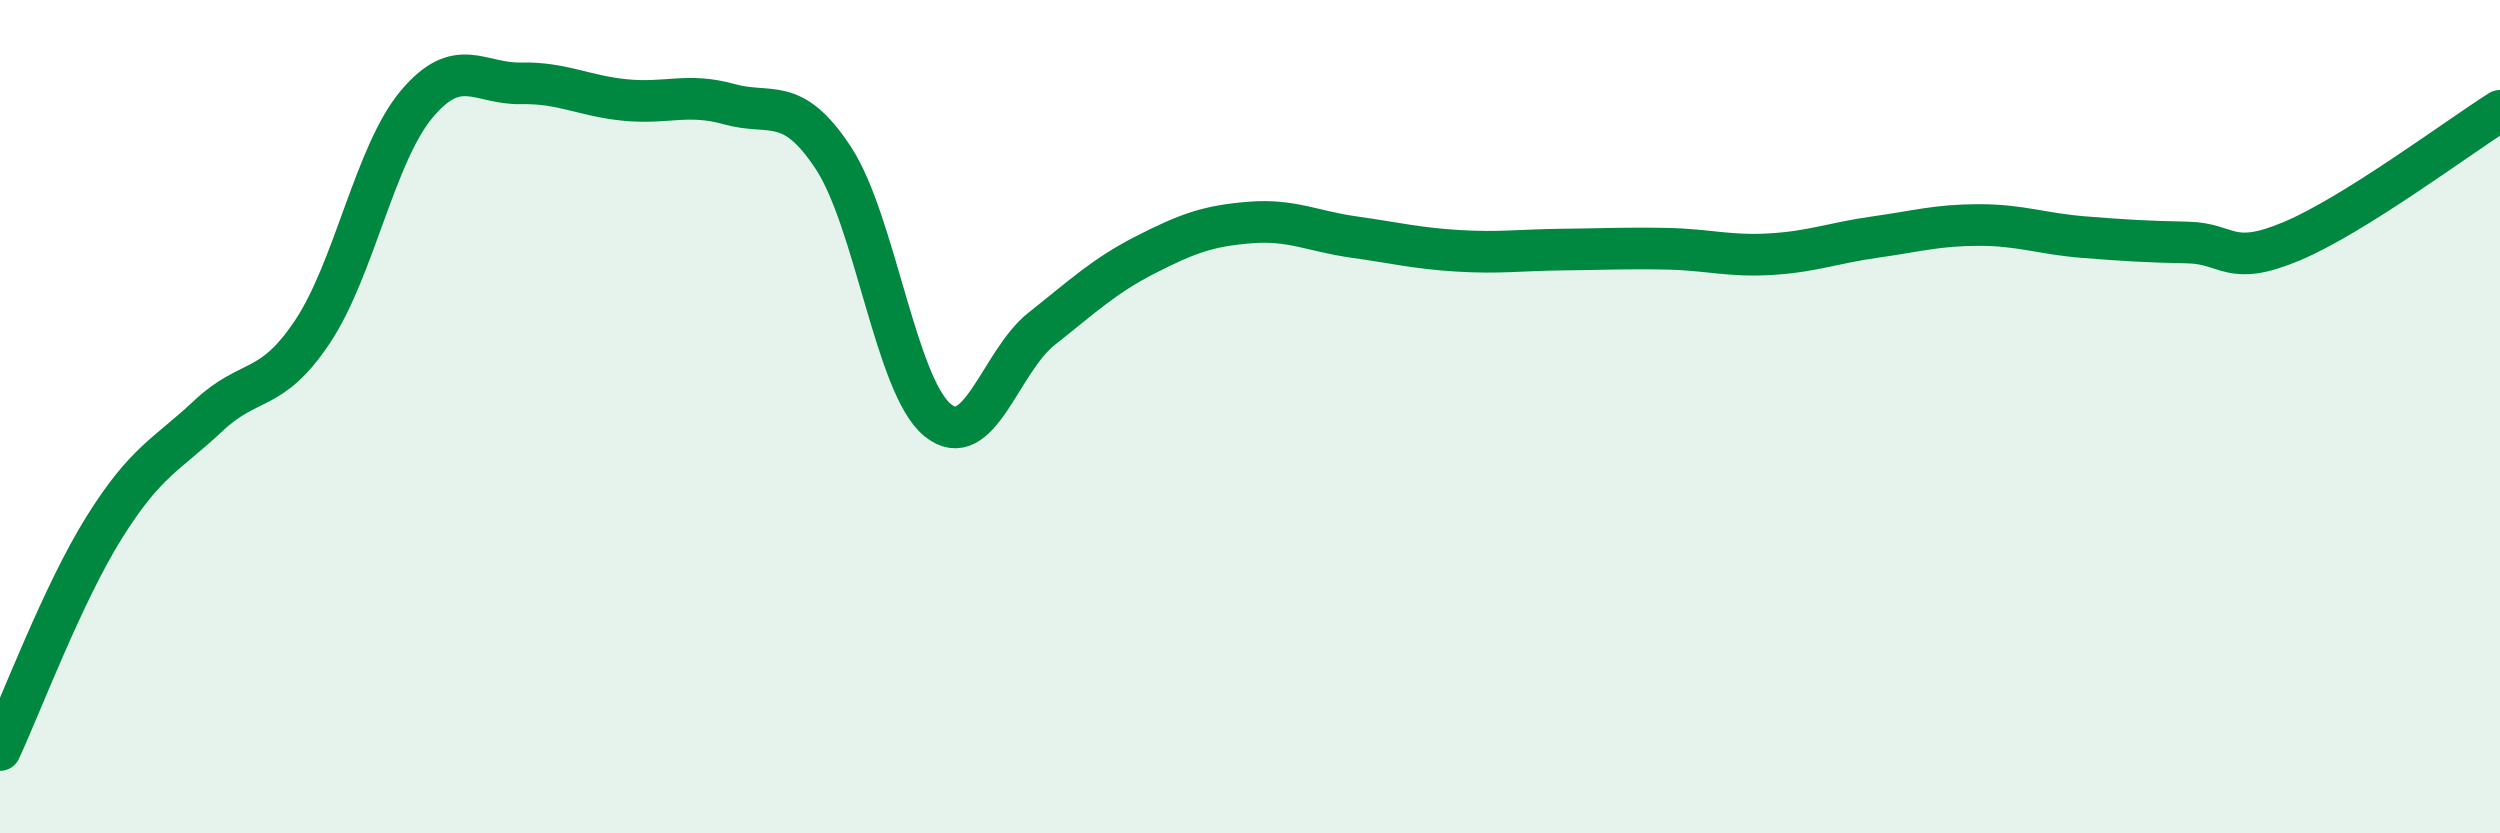
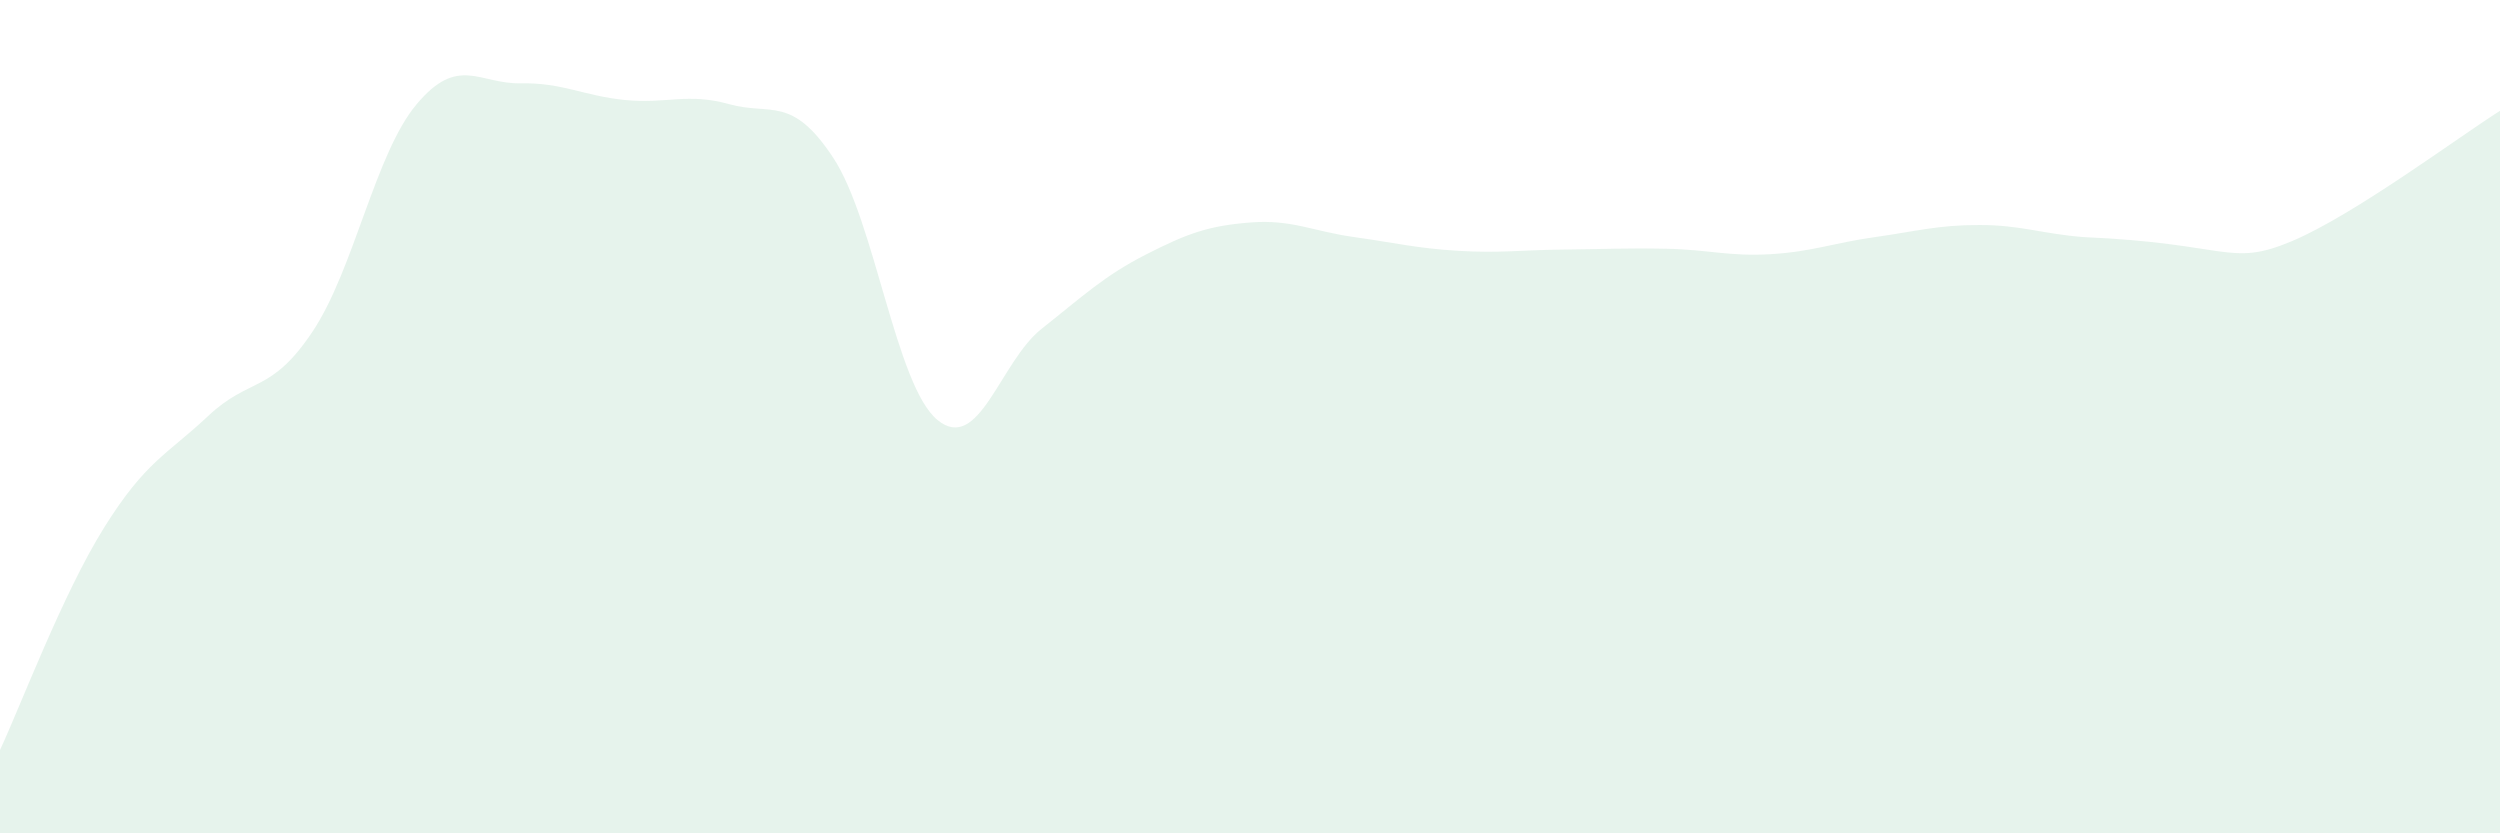
<svg xmlns="http://www.w3.org/2000/svg" width="60" height="20" viewBox="0 0 60 20">
-   <path d="M 0,18 C 0.5,16.93 1.5,14.26 2.5,12.66 C 3.5,11.06 4,10.92 5,9.98 C 6,9.04 6.5,9.46 7.5,7.96 C 8.5,6.46 9,3.69 10,2.5 C 11,1.31 11.5,2.02 12.5,2 C 13.5,1.98 14,2.3 15,2.4 C 16,2.5 16.5,2.22 17.5,2.5 C 18.5,2.78 19,2.27 20,3.79 C 21,5.31 21.5,9.26 22.5,10.08 C 23.5,10.9 24,8.68 25,7.89 C 26,7.1 26.5,6.62 27.5,6.11 C 28.5,5.6 29,5.42 30,5.34 C 31,5.26 31.5,5.55 32.5,5.69 C 33.5,5.83 34,5.96 35,6.02 C 36,6.08 36.5,6 37.5,5.99 C 38.5,5.98 39,5.95 40,5.97 C 41,5.99 41.5,6.16 42.5,6.1 C 43.5,6.04 44,5.83 45,5.69 C 46,5.55 46.5,5.4 47.5,5.4 C 48.5,5.4 49,5.61 50,5.69 C 51,5.77 51.5,5.8 52.5,5.82 C 53.5,5.84 53.5,6.42 55,5.79 C 56.5,5.16 59,3.29 60,2.66L60 20L0 20Z" fill="#008740" opacity="0.1" stroke-linecap="round" stroke-linejoin="round" />
-   <path d="M 0,18 C 0.5,16.93 1.5,14.26 2.5,12.66 C 3.5,11.06 4,10.92 5,9.98 C 6,9.04 6.5,9.46 7.5,7.96 C 8.5,6.46 9,3.69 10,2.5 C 11,1.31 11.5,2.02 12.5,2 C 13.5,1.98 14,2.3 15,2.4 C 16,2.5 16.5,2.22 17.5,2.5 C 18.5,2.78 19,2.27 20,3.79 C 21,5.31 21.5,9.26 22.5,10.08 C 23.5,10.9 24,8.68 25,7.89 C 26,7.1 26.5,6.62 27.5,6.11 C 28.5,5.6 29,5.42 30,5.34 C 31,5.26 31.5,5.55 32.5,5.69 C 33.5,5.83 34,5.96 35,6.02 C 36,6.08 36.5,6 37.5,5.99 C 38.5,5.98 39,5.95 40,5.97 C 41,5.99 41.5,6.16 42.5,6.1 C 43.5,6.04 44,5.83 45,5.69 C 46,5.55 46.5,5.4 47.5,5.4 C 48.5,5.4 49,5.61 50,5.69 C 51,5.77 51.5,5.8 52.5,5.82 C 53.5,5.84 53.5,6.42 55,5.79 C 56.5,5.16 59,3.29 60,2.66" stroke="#008740" stroke-width="1" fill="none" stroke-linecap="round" stroke-linejoin="round" />
+   <path d="M 0,18 C 0.5,16.93 1.5,14.26 2.5,12.66 C 3.5,11.06 4,10.92 5,9.98 C 6,9.04 6.5,9.46 7.5,7.96 C 8.5,6.46 9,3.69 10,2.5 C 11,1.31 11.5,2.02 12.5,2 C 13.5,1.98 14,2.3 15,2.4 C 16,2.5 16.5,2.22 17.5,2.5 C 18.5,2.78 19,2.27 20,3.79 C 21,5.31 21.5,9.26 22.5,10.08 C 23.5,10.9 24,8.68 25,7.89 C 26,7.1 26.5,6.62 27.5,6.11 C 28.5,5.6 29,5.42 30,5.34 C 31,5.26 31.5,5.55 32.5,5.69 C 33.5,5.83 34,5.96 35,6.02 C 36,6.08 36.5,6 37.5,5.99 C 38.5,5.98 39,5.95 40,5.97 C 41,5.99 41.5,6.16 42.5,6.1 C 43.5,6.04 44,5.83 45,5.69 C 46,5.55 46.5,5.4 47.5,5.4 C 48.5,5.4 49,5.61 50,5.69 C 53.5,5.84 53.5,6.42 55,5.79 C 56.5,5.16 59,3.29 60,2.66L60 20L0 20Z" fill="#008740" opacity="0.1" stroke-linecap="round" stroke-linejoin="round" />
</svg>